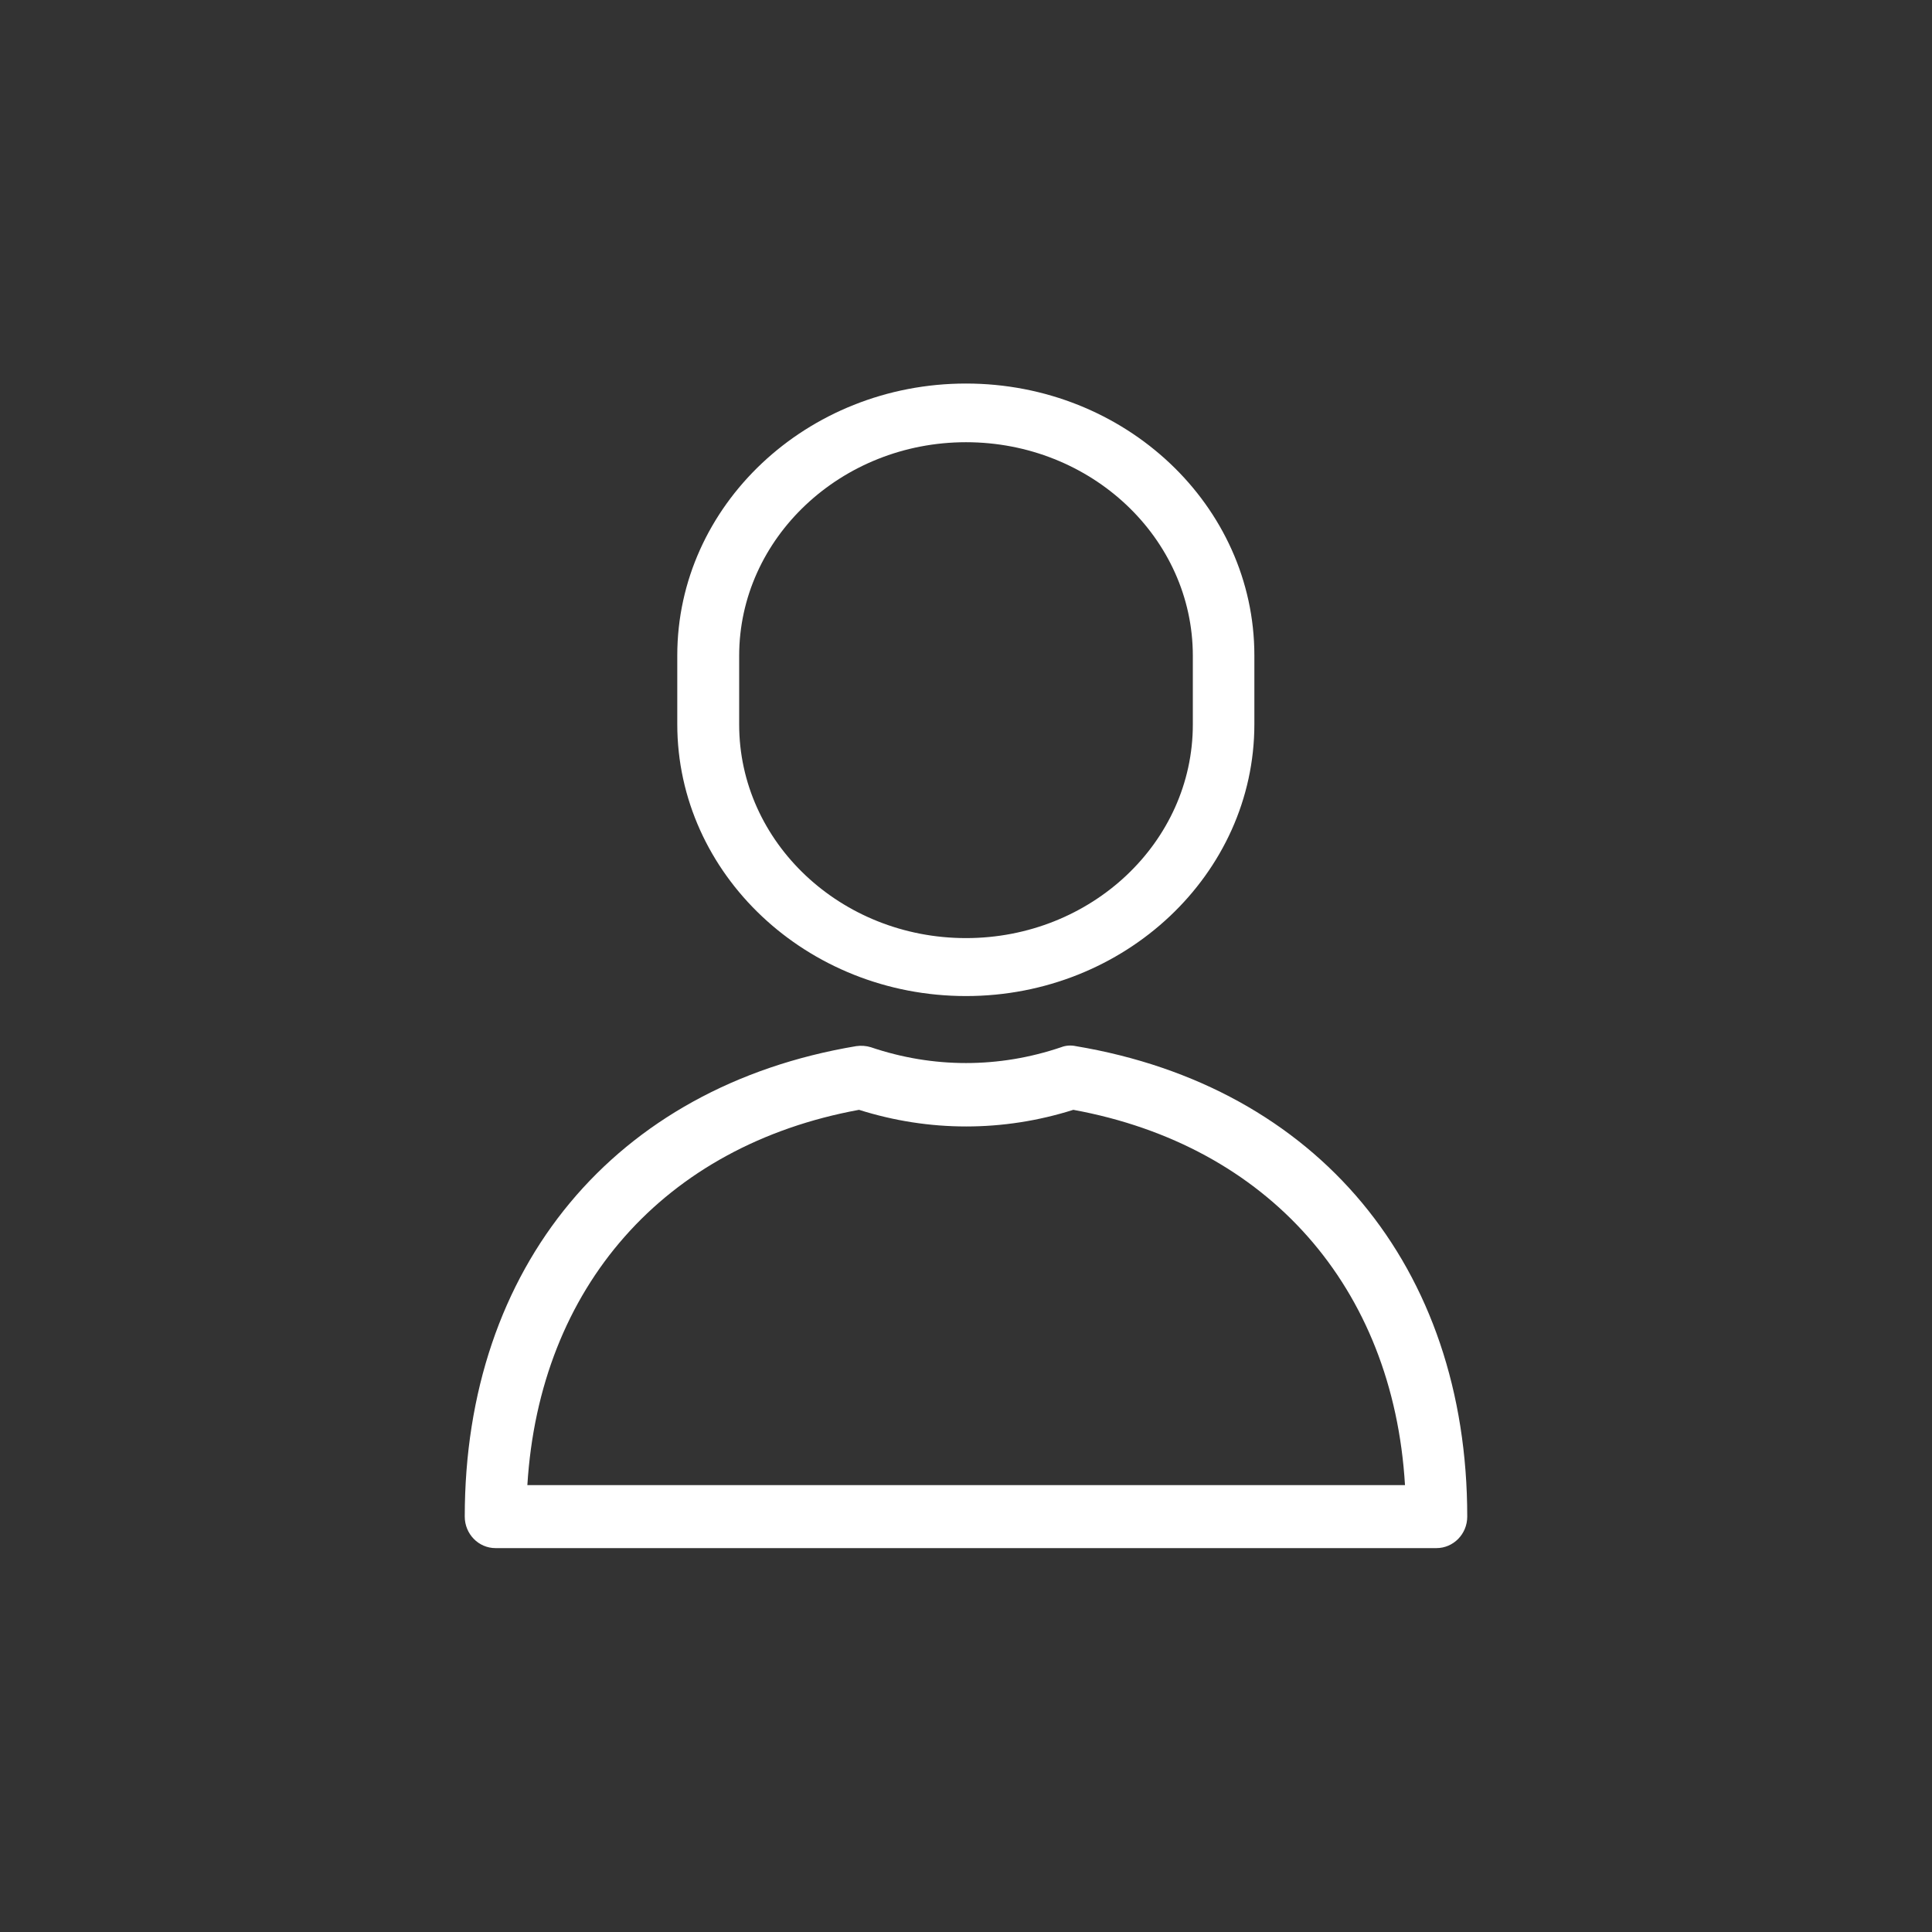
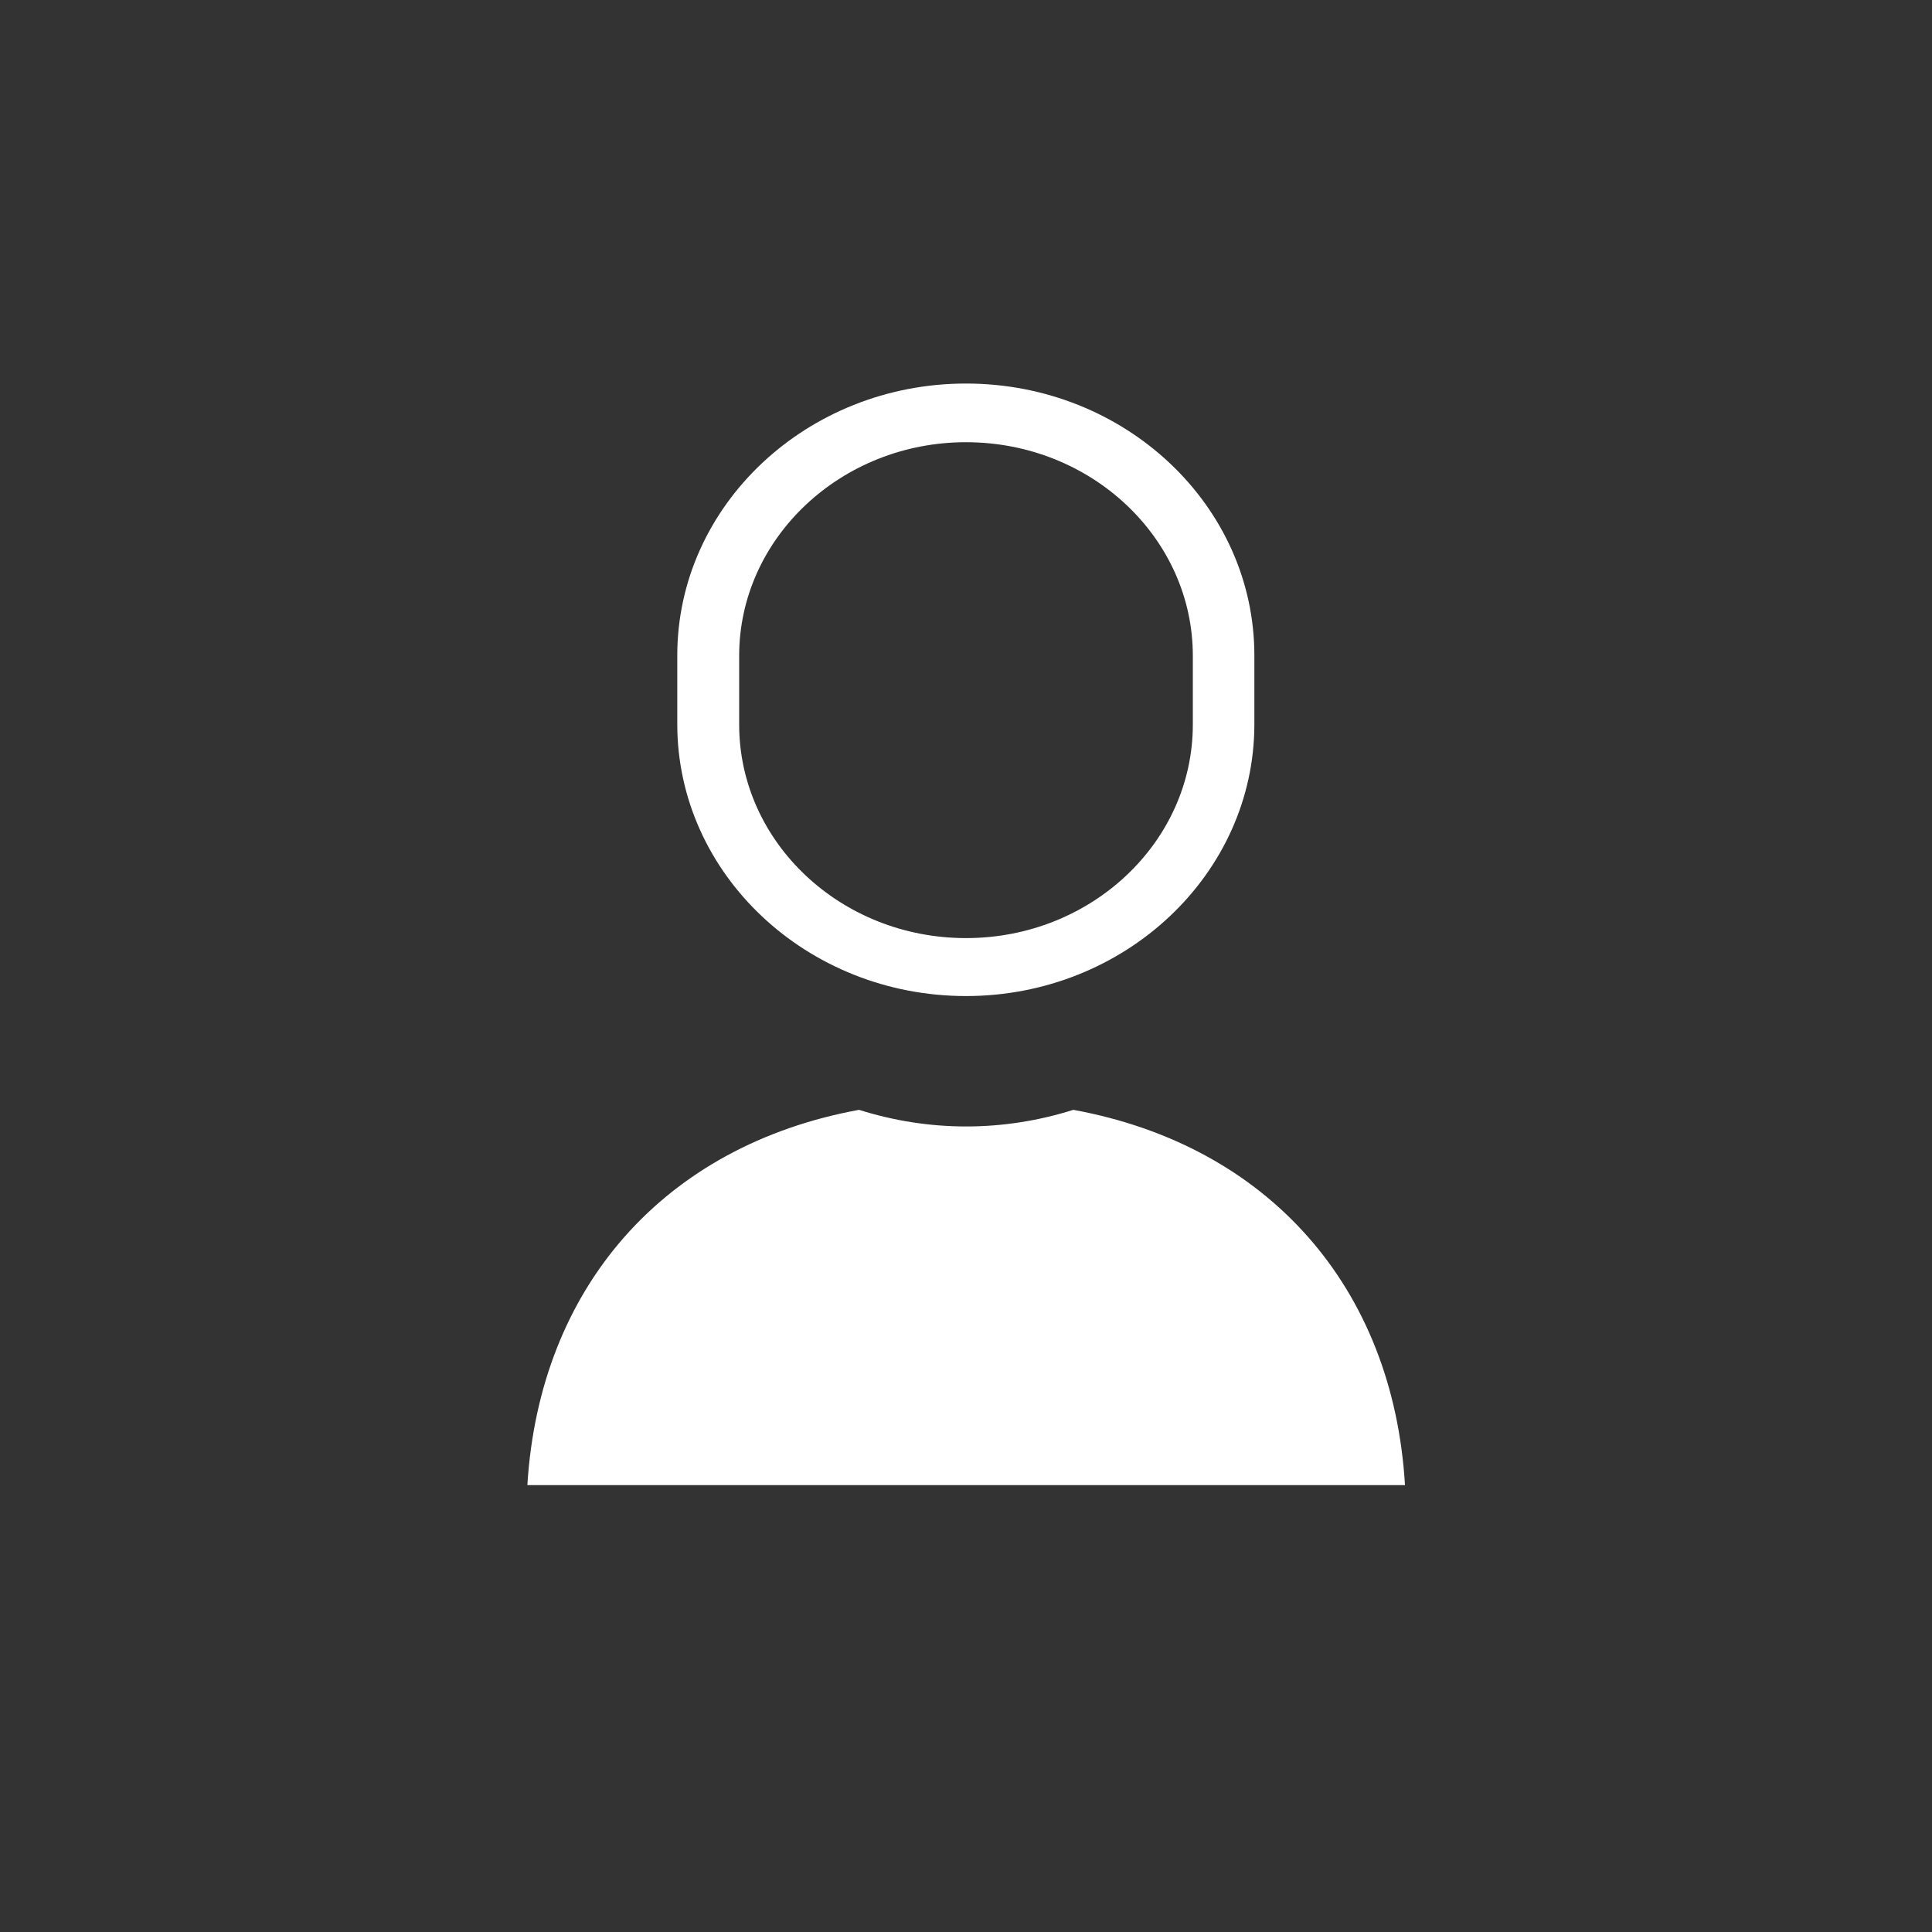
<svg xmlns="http://www.w3.org/2000/svg" id="_レイヤー_2" data-name="レイヤー 2" viewBox="0 0 54 54">
  <rect x="0" y="0" width="54" height="54" fill="#333333" stroke="none" />
  <defs>
    <style>
      .cls-1 {
        fill: #fff;
      }

      .cls-2 {
        fill: none;
      }
    </style>
  </defs>
  <g id="_メニュー" data-name="メニュー">
    <g>
      <g>
-         <path class="cls-1" d="M40.15,43.27H13.85c-.48,0-.86-.4-.86-.88,0-6.98,4.19-12.02,10.94-13.15.14-.02.28-.01.41.03,1.74.59,3.58.59,5.32,0,.13-.05.27-.06.41-.03,6.75,1.13,10.94,6.17,10.94,13.15,0,.49-.39.88-.86.88ZM14.74,41.51h24.53c-.33-5.53-3.82-9.49-9.27-10.49-1.96.62-4.03.62-5.99,0-5.45,1-8.93,4.96-9.27,10.49Z" />
+         <path class="cls-1" d="M40.15,43.27H13.85ZM14.74,41.51h24.53c-.33-5.53-3.82-9.49-9.27-10.49-1.96.62-4.03.62-5.99,0-5.45,1-8.93,4.96-9.27,10.49Z" />
        <path class="cls-1" d="M27,27.84c-4.45,0-8.07-3.41-8.07-7.6v-1.92c0-4.19,3.62-7.6,8.07-7.6s8.06,3.41,8.06,7.6v1.92c0,4.19-3.62,7.6-8.06,7.6ZM27,12.36c-3.49,0-6.34,2.68-6.34,5.97v1.92c0,3.29,2.84,5.97,6.34,5.97s6.34-2.68,6.34-5.97v-1.92c0-3.29-2.84-5.97-6.34-5.97Z" />
      </g>
-       <rect class="cls-2" width="54" height="54" />
    </g>
  </g>
</svg>